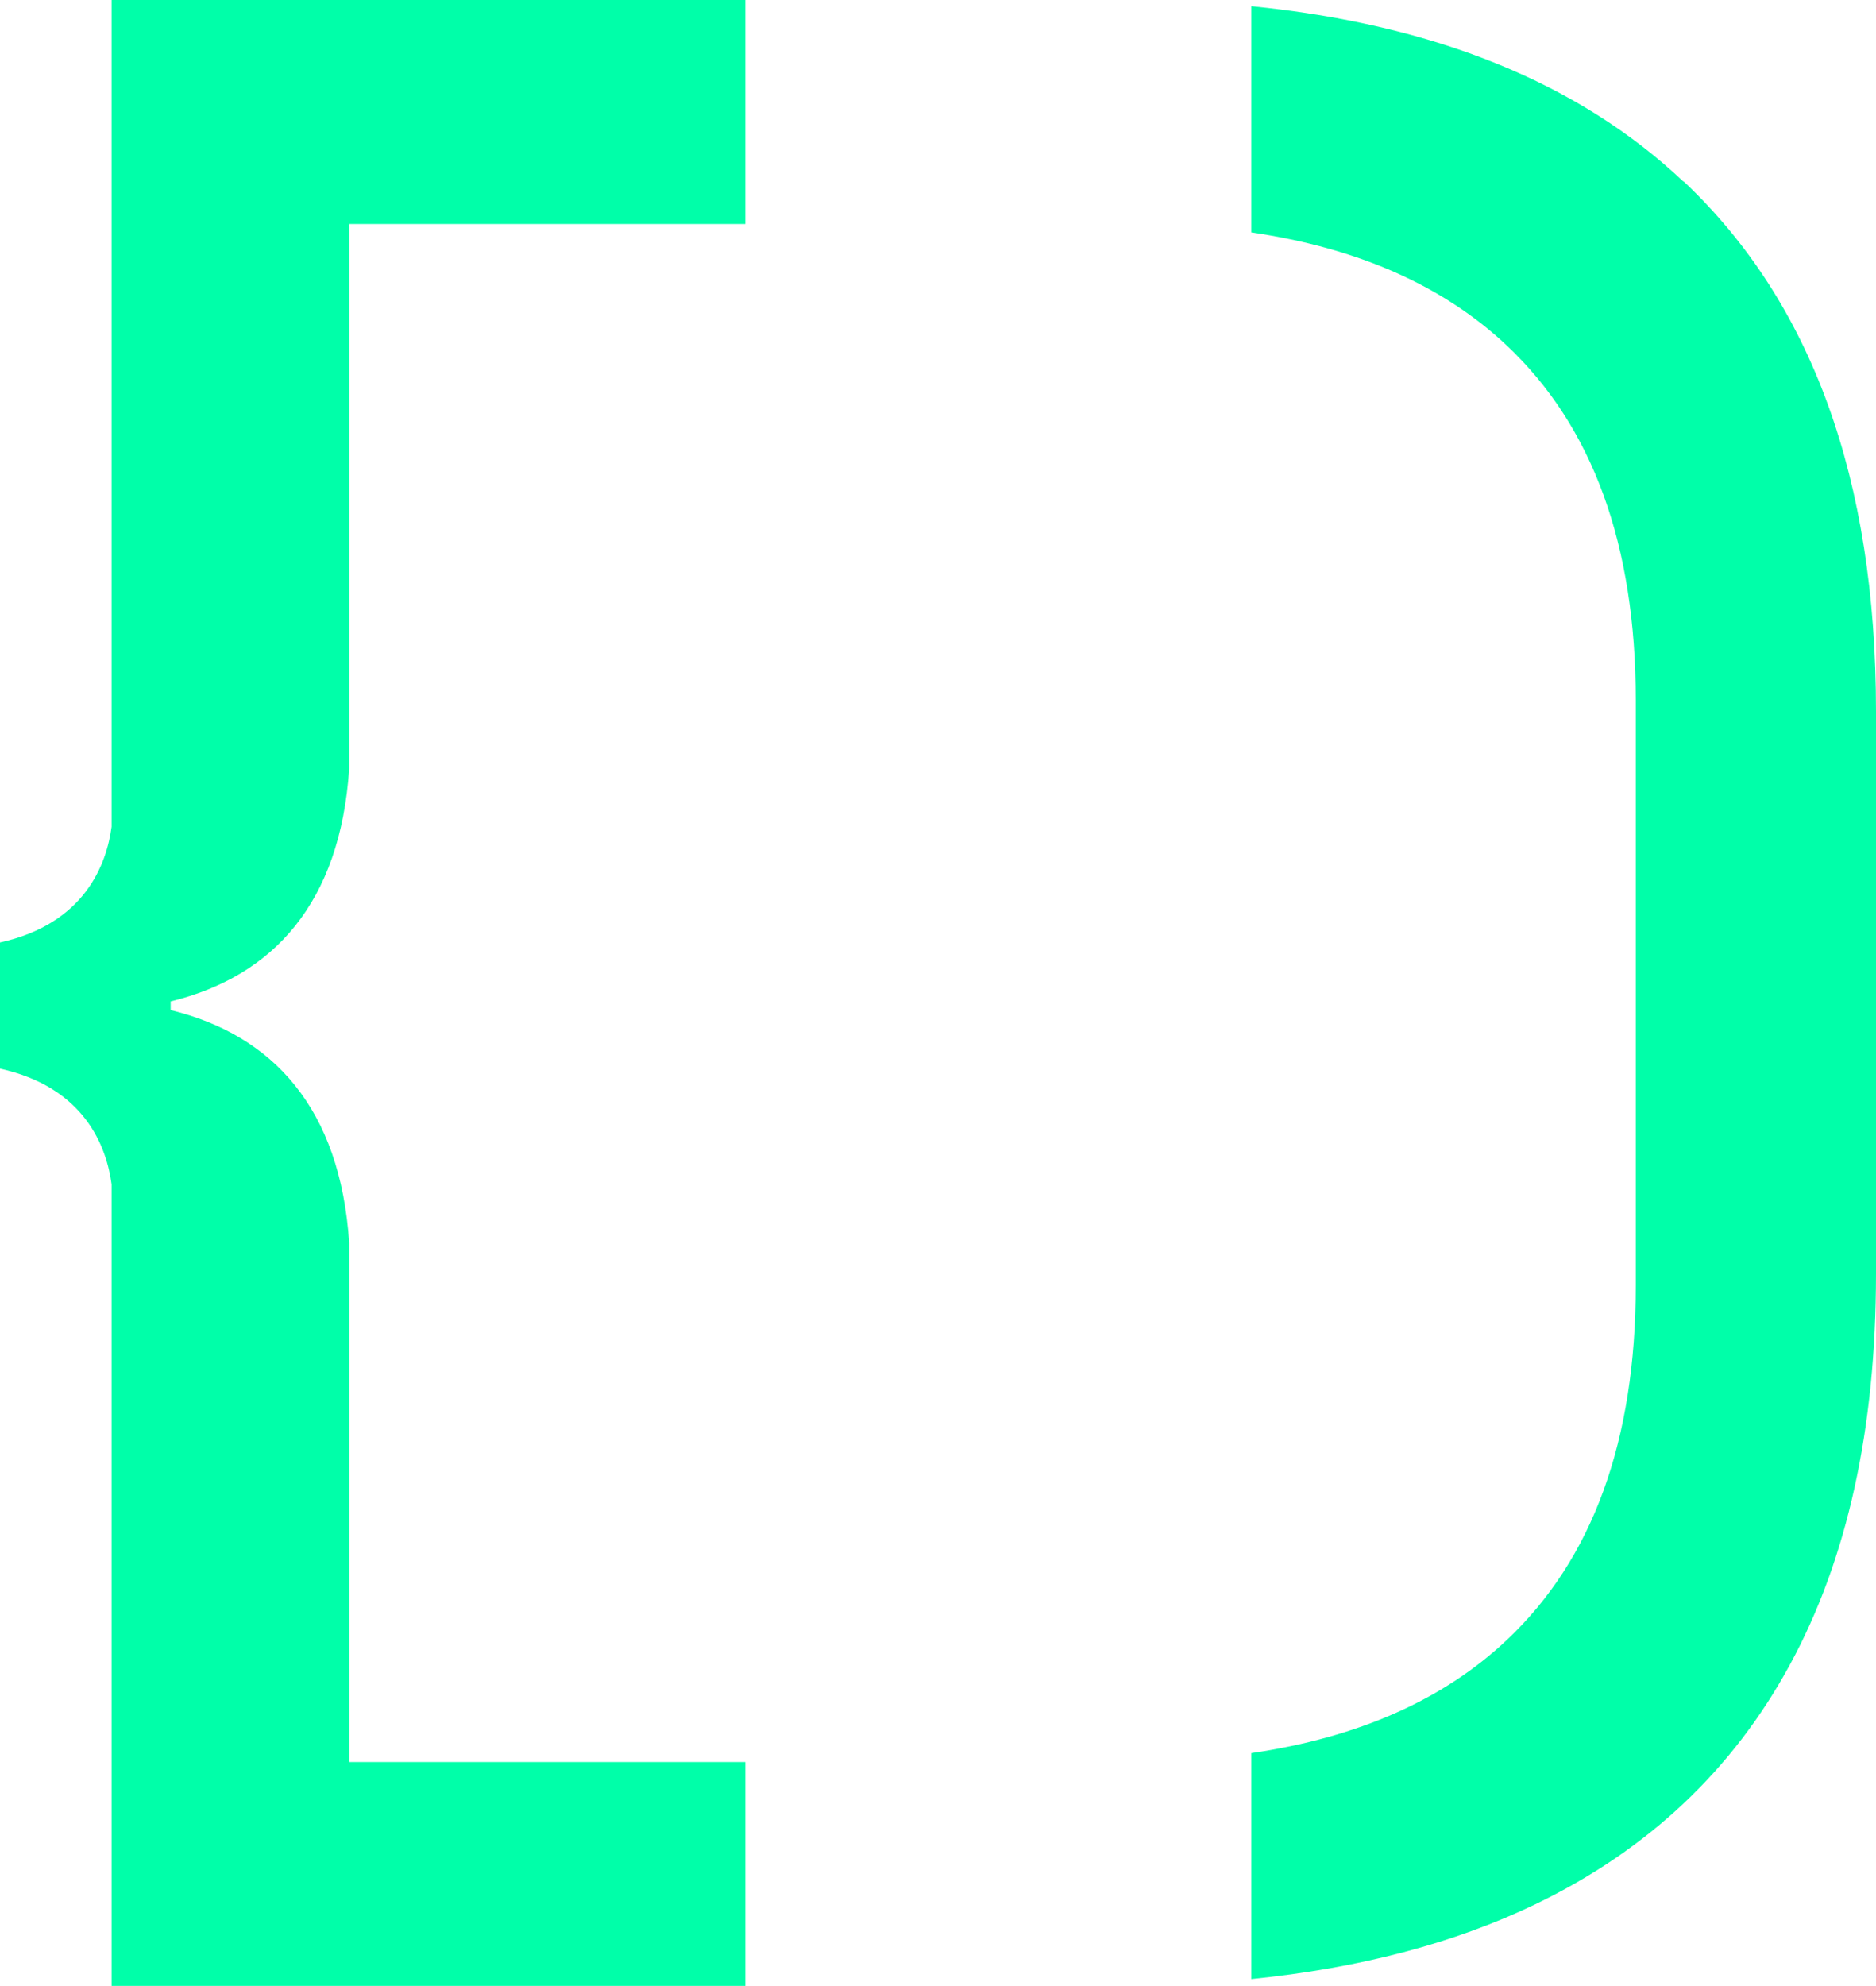
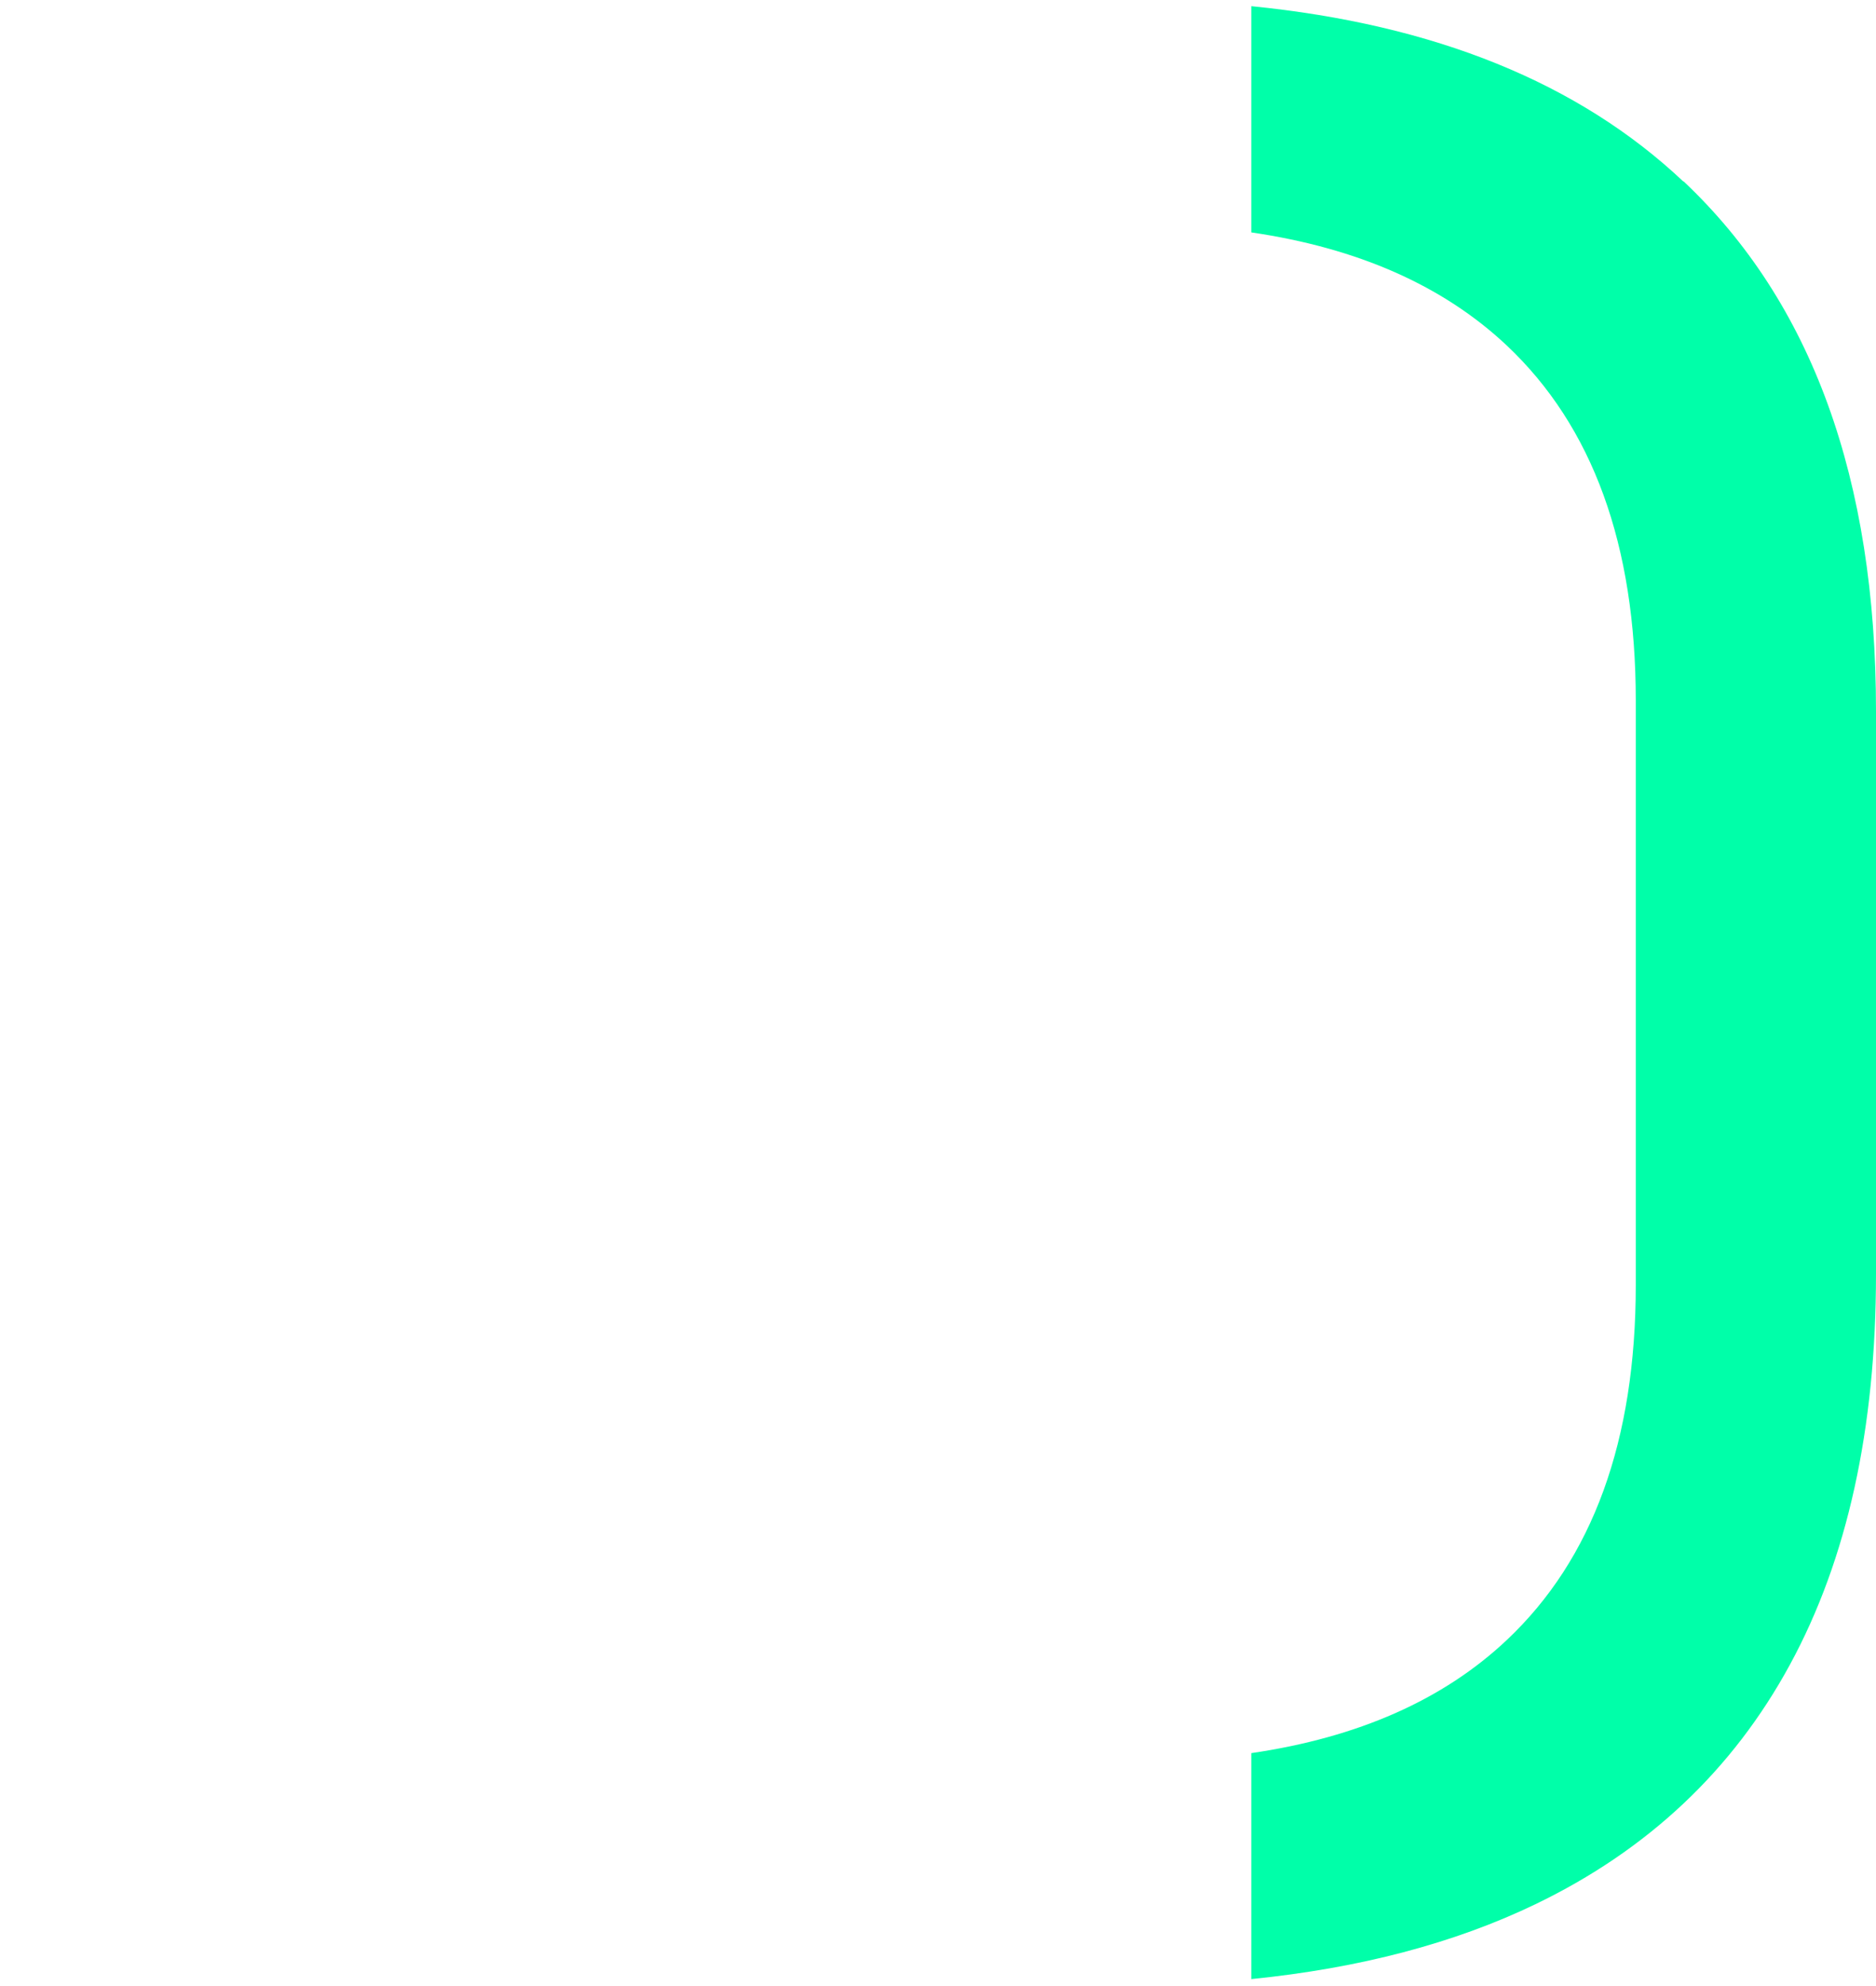
<svg xmlns="http://www.w3.org/2000/svg" id="Layer_2" data-name="Layer 2" viewBox="0 0 142.91 151.24">
  <defs>
    <style>      .cls-1 {        fill: #00ffa9;        stroke-width: 0px;      }    </style>
  </defs>
  <g id="Layer_1-2" data-name="Layer 1">
    <g>
      <path class="cls-1" d="M128.24,13.83C120.27,6.31,109.29,1.86,95.32.47v17.23c8.13,1.19,14.62,4.06,19.46,8.61,6.55,6.17,9.83,15.19,9.83,27.04v44.52c0,11.86-3.28,20.87-9.83,27.04-4.83,4.55-11.32,7.42-19.46,8.61v17.21c8.25-.83,15.47-2.73,21.64-5.7,8.56-4.12,15.03-10.21,19.4-18.26,4.37-8.04,6.55-17.96,6.55-29.75v-42.86c0-17.68-4.89-31.14-14.67-40.36Z" />
-       <path class="cls-1" d="M26.6,0H8.5v62.97c-.38,2.84-2.02,7.38-8.5,8.81v9.61c6.48,1.43,8.12,5.97,8.5,8.81v61.05h47.85c.14,0,.29,0,.43,0v-17.05h-30.18v-39.54c-.68-10.23-5.78-15.82-13.6-17.73v-.66c7.82-1.91,12.92-7.5,13.6-17.73V17.06h30.18V0c-.11,0-.22,0-.33,0h-29.85Z" />
    </g>
  </g>
</svg>